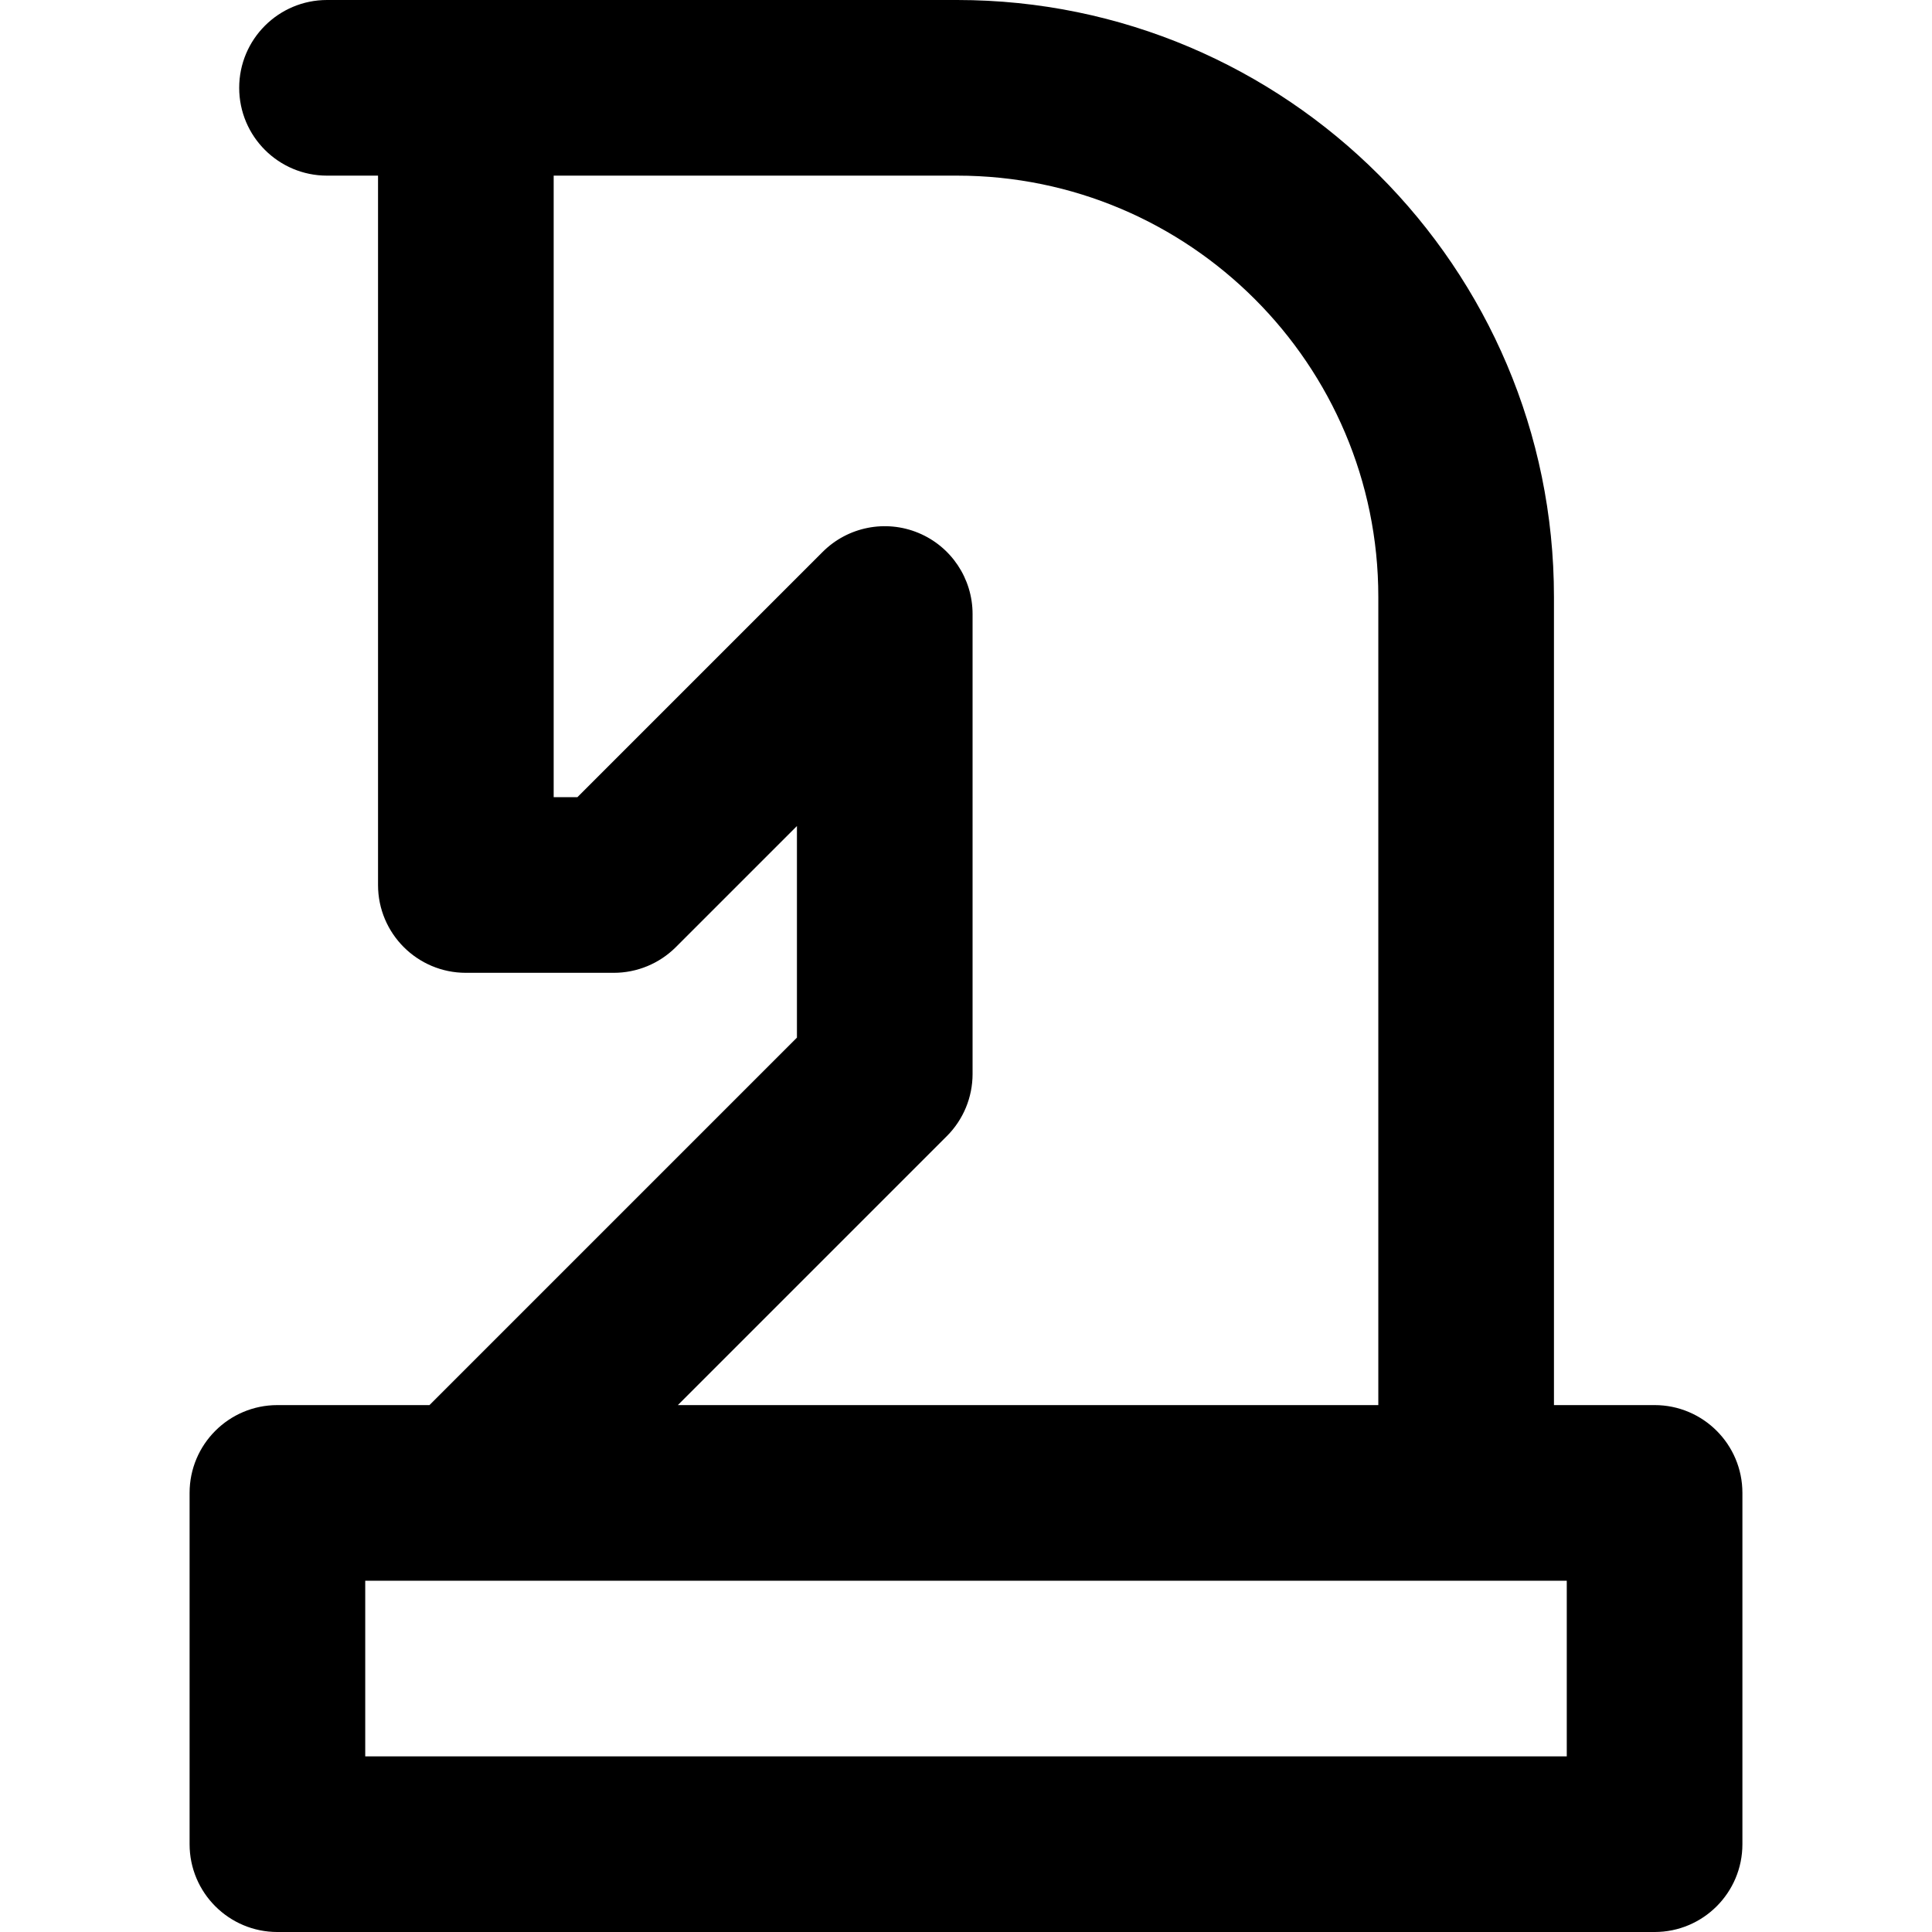
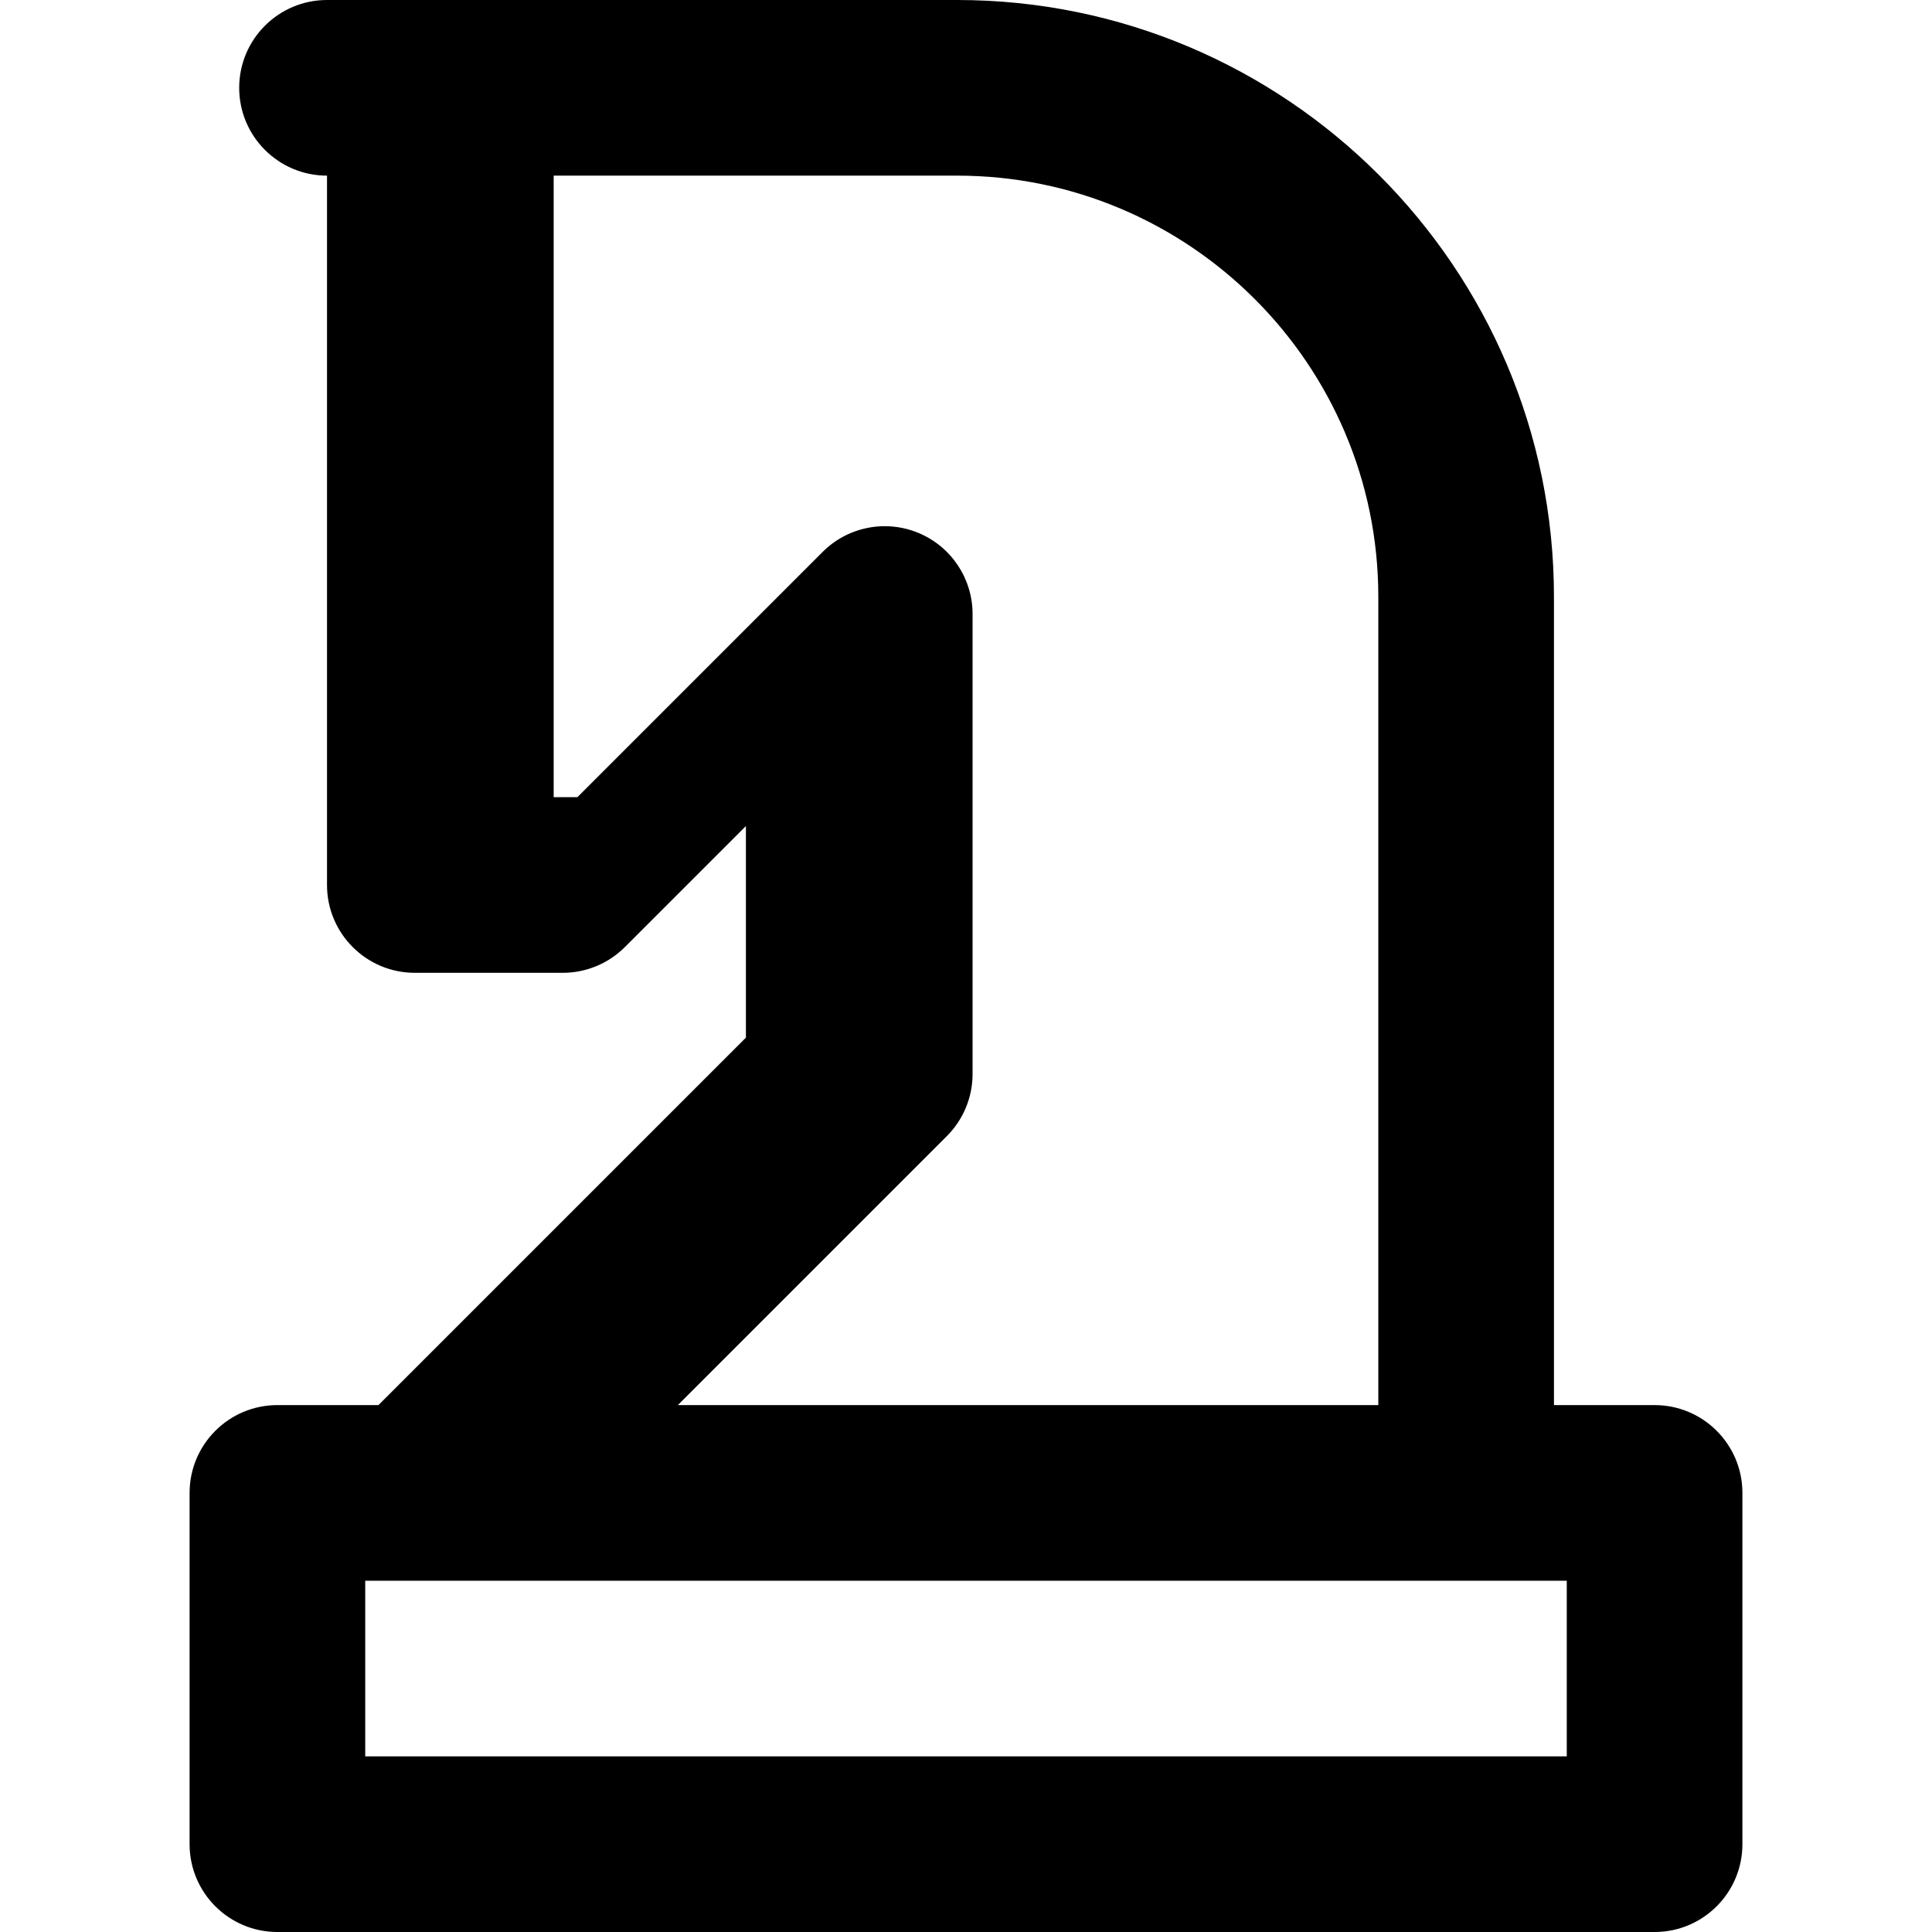
<svg xmlns="http://www.w3.org/2000/svg" fill="#000000" height="800px" width="800px" version="1.1" id="Layer_1" viewBox="0 0 512 512" xml:space="preserve">
  <g>
    <g>
-       <path d="M438.483,372.364h-26.669V158.16C411.814,70.949,340.865,0,253.659,0H86.661C73.809,0,63.389,10.42,63.389,23.273     c0,12.853,10.42,23.273,23.273,23.273h13.521v187.988c0,12.853,10.42,23.273,23.273,23.273h39.201     c6.173,0,12.093-2.453,16.455-6.817l32.084-32.082v56.076l-97.379,97.381H73.517c-12.853,0-23.273,10.42-23.273,23.273v93.091     c0,12.853,10.42,23.273,23.273,23.273h364.966c12.853,0,23.273-10.42,23.273-23.273v-93.091     C461.756,382.784,451.336,372.364,438.483,372.364z M250.925,301.079c4.366-4.364,6.817-10.283,6.817-16.457V162.721     c0-9.413-5.669-17.9-14.367-21.501c-8.693-3.601-18.707-1.612-25.363,5.044l-64.996,64.995h-6.288V46.545h106.93     c61.541,0,111.61,50.069,111.61,111.614v214.204H179.641L250.925,301.079z M415.21,465.455H96.79v-46.545H415.21V465.455z" />
+       <path d="M438.483,372.364h-26.669V158.16C411.814,70.949,340.865,0,253.659,0H86.661C73.809,0,63.389,10.42,63.389,23.273     c0,12.853,10.42,23.273,23.273,23.273v187.988c0,12.853,10.42,23.273,23.273,23.273h39.201     c6.173,0,12.093-2.453,16.455-6.817l32.084-32.082v56.076l-97.379,97.381H73.517c-12.853,0-23.273,10.42-23.273,23.273v93.091     c0,12.853,10.42,23.273,23.273,23.273h364.966c12.853,0,23.273-10.42,23.273-23.273v-93.091     C461.756,382.784,451.336,372.364,438.483,372.364z M250.925,301.079c4.366-4.364,6.817-10.283,6.817-16.457V162.721     c0-9.413-5.669-17.9-14.367-21.501c-8.693-3.601-18.707-1.612-25.363,5.044l-64.996,64.995h-6.288V46.545h106.93     c61.541,0,111.61,50.069,111.61,111.614v214.204H179.641L250.925,301.079z M415.21,465.455H96.79v-46.545H415.21V465.455z" />
    </g>
  </g>
</svg>